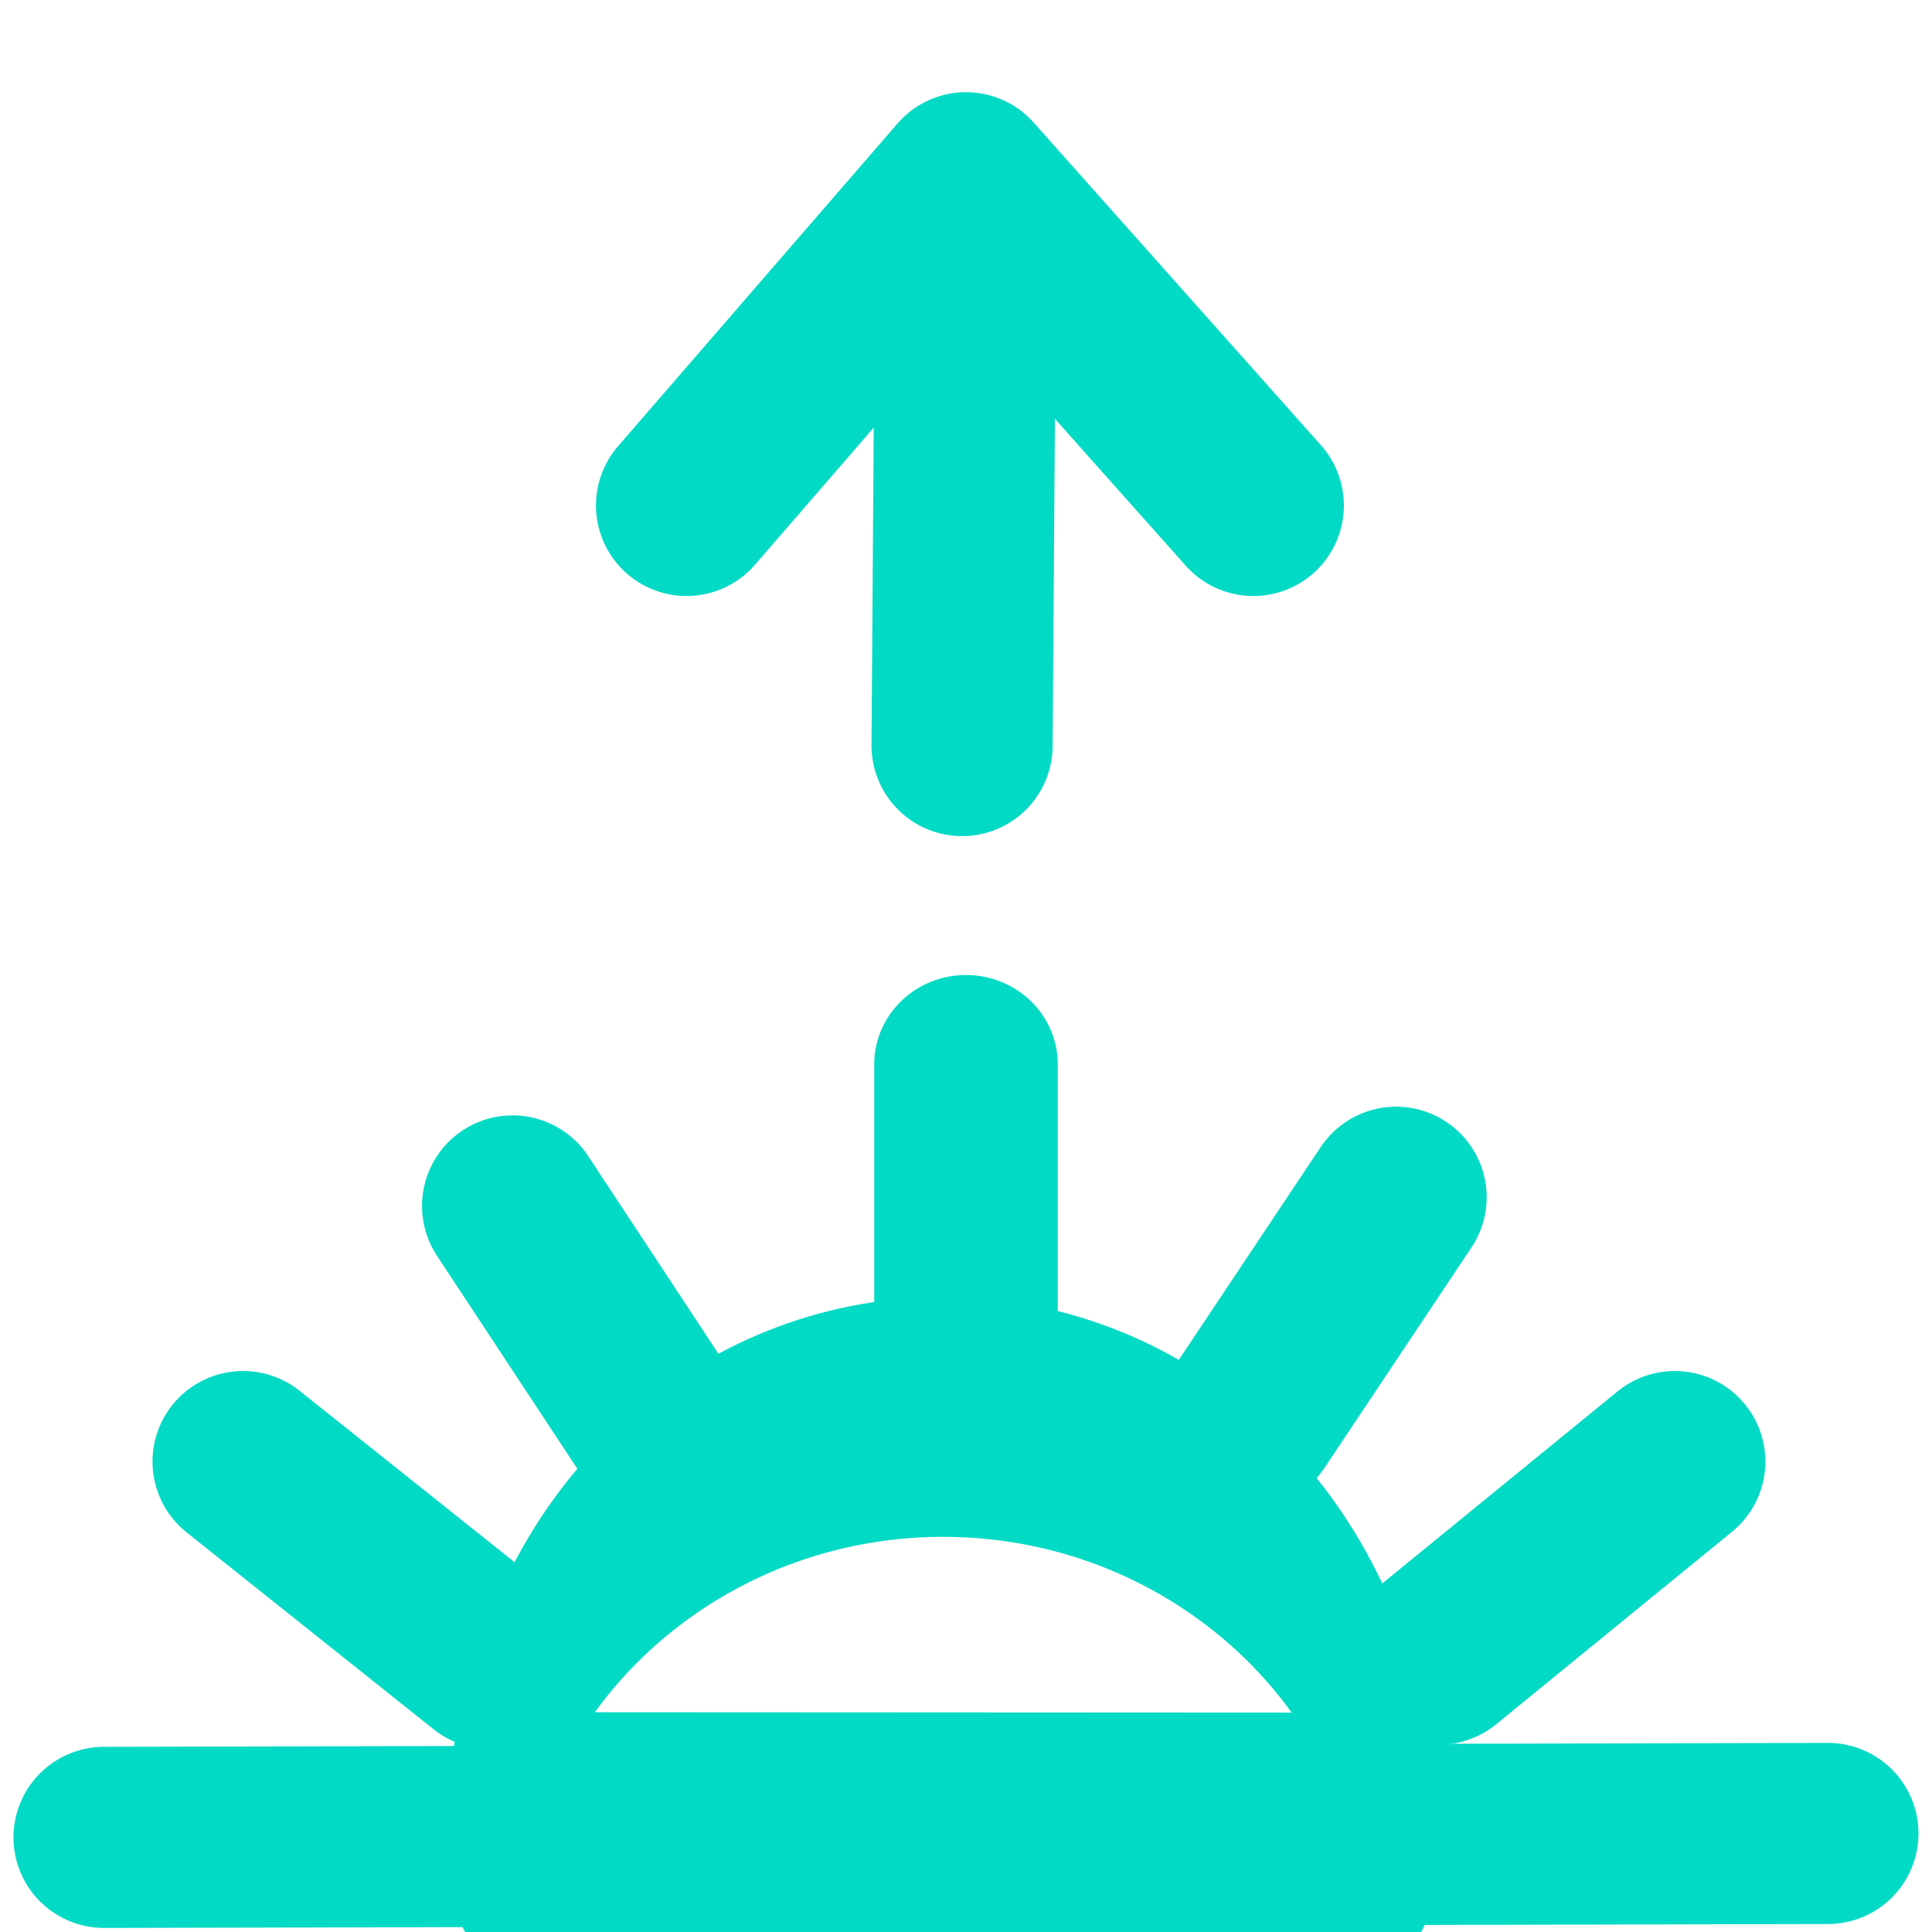
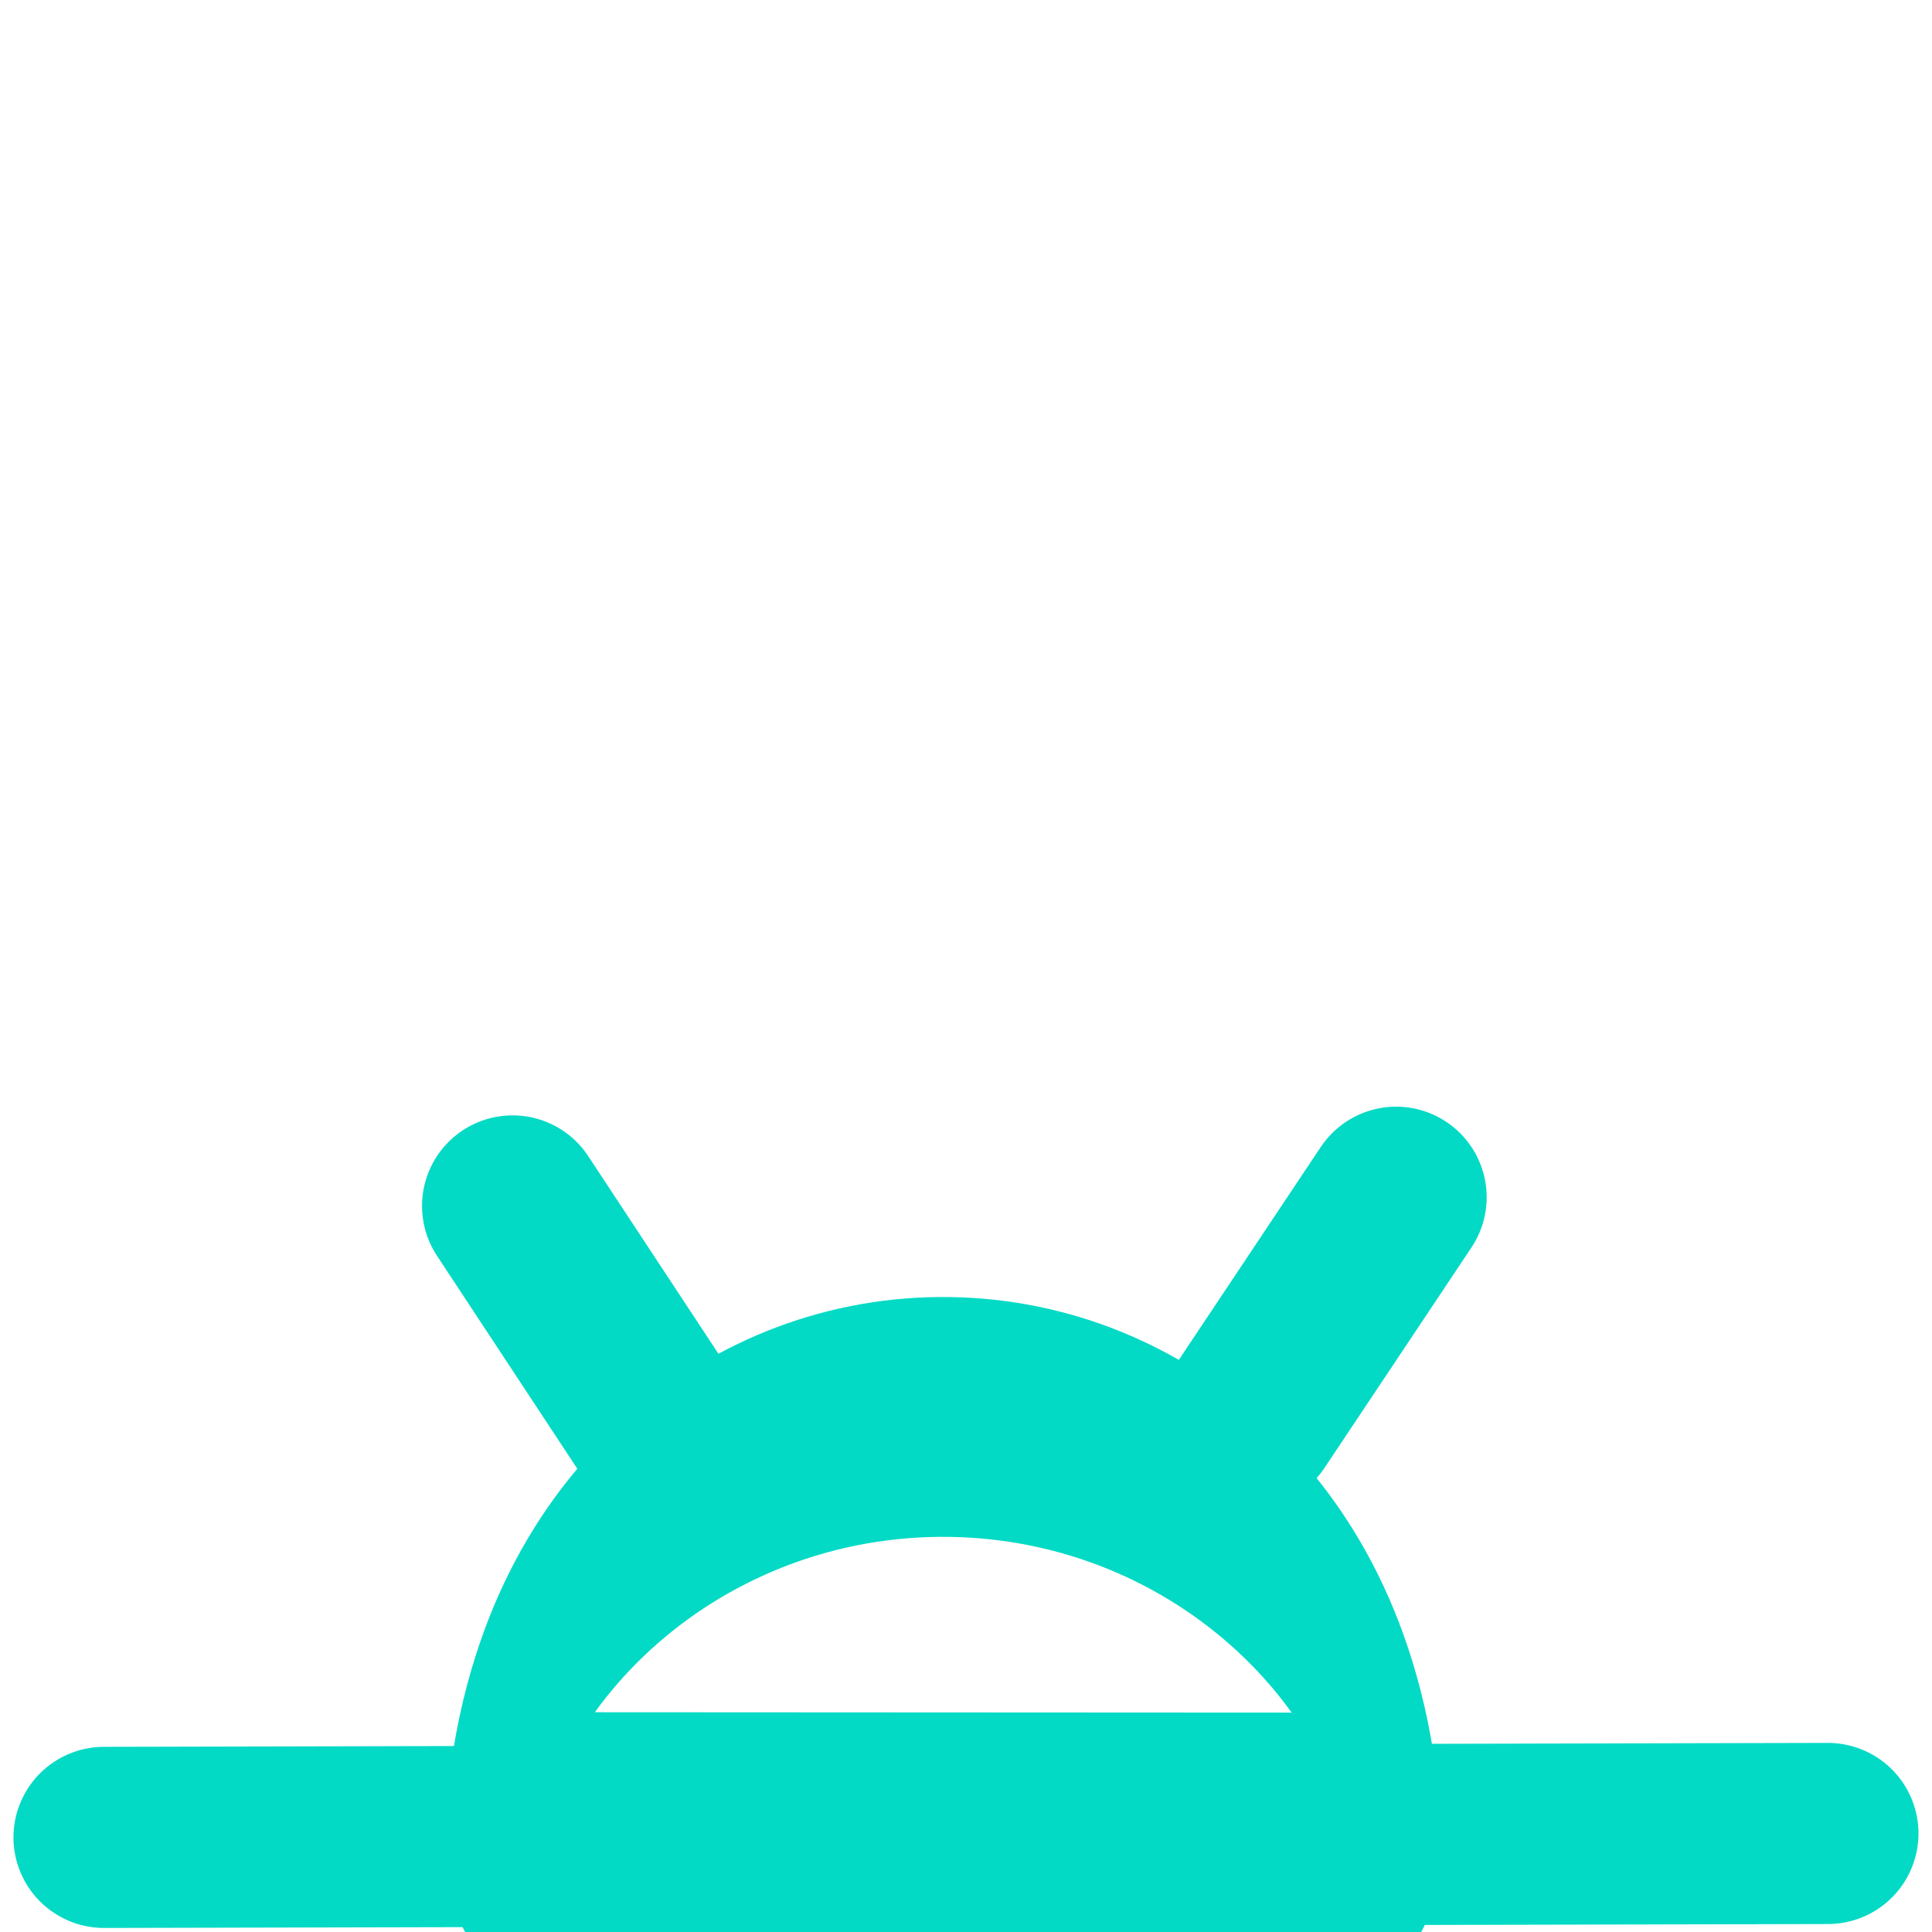
<svg xmlns="http://www.w3.org/2000/svg" width="100%" height="100%" viewBox="0 0 32 32" version="1.1" xml:space="preserve" style="fill-rule:evenodd;clip-rule:evenodd;stroke-linecap:round;stroke-linejoin:round;stroke-miterlimit:1.5;">
  <g transform="matrix(1,0,0,1,0.079,1.338)">
    <path d="M1.644,29.095L30.197,29.03" style="fill:none;stroke:rgb(3,218,197);stroke-width:3px;" />
  </g>
  <g transform="matrix(1,0,0,2.666,0.079,-47.31)">
    <path d="M8.037,29.128L23.044,29.131L23.044,29.13C22.713,27.686 19.521,26.571 15.657,26.549C11.792,26.527 8.511,27.605 8.063,29.045C8.046,29.099 8.037,29.128 8.037,29.128Z" style="fill:none;stroke:rgb(3,218,197);stroke-width:1.49px;" />
  </g>
  <g transform="matrix(1,0,0,0.973,0.079,0.545)">
-     <path d="M15.921,22.381L15.921,17.557" style="fill:none;stroke:rgb(3,218,197);stroke-width:3.04px;" />
-   </g>
+     </g>
  <g transform="matrix(1,0,0,1,0.38,-0.012)">
    <path d="M20.309,23.494L22.744,19.842" style="fill:none;stroke:rgb(3,218,197);stroke-width:3px;" />
  </g>
  <g transform="matrix(1,0,0,1,-0.505,0.12)">
    <path d="M11.462,23.598L8.995,19.854" style="fill:none;stroke:rgb(3,218,197);stroke-width:3px;" />
  </g>
  <g transform="matrix(1,0,0,1,0.788,0.61)">
-     <path d="M23.044,26.788L26.952,23.598" style="fill:none;stroke:rgb(3,218,197);stroke-width:3px;" />
-   </g>
+     </g>
  <g transform="matrix(1,0,0,1,-0.648,0.61)">
-     <path d="M8.764,26.859L4.674,23.598" style="fill:none;stroke:rgb(3,218,197);stroke-width:3px;" />
-   </g>
+     </g>
  <g transform="matrix(1,0,0,1,0.079,-0.123)">
-     <path d="M15.856,12.472L15.921,3.15L11.292,8.495L15.921,3.15L20.68,8.495" style="fill:none;stroke:rgb(3,218,197);stroke-width:3px;" />
-   </g>
+     </g>
</svg>